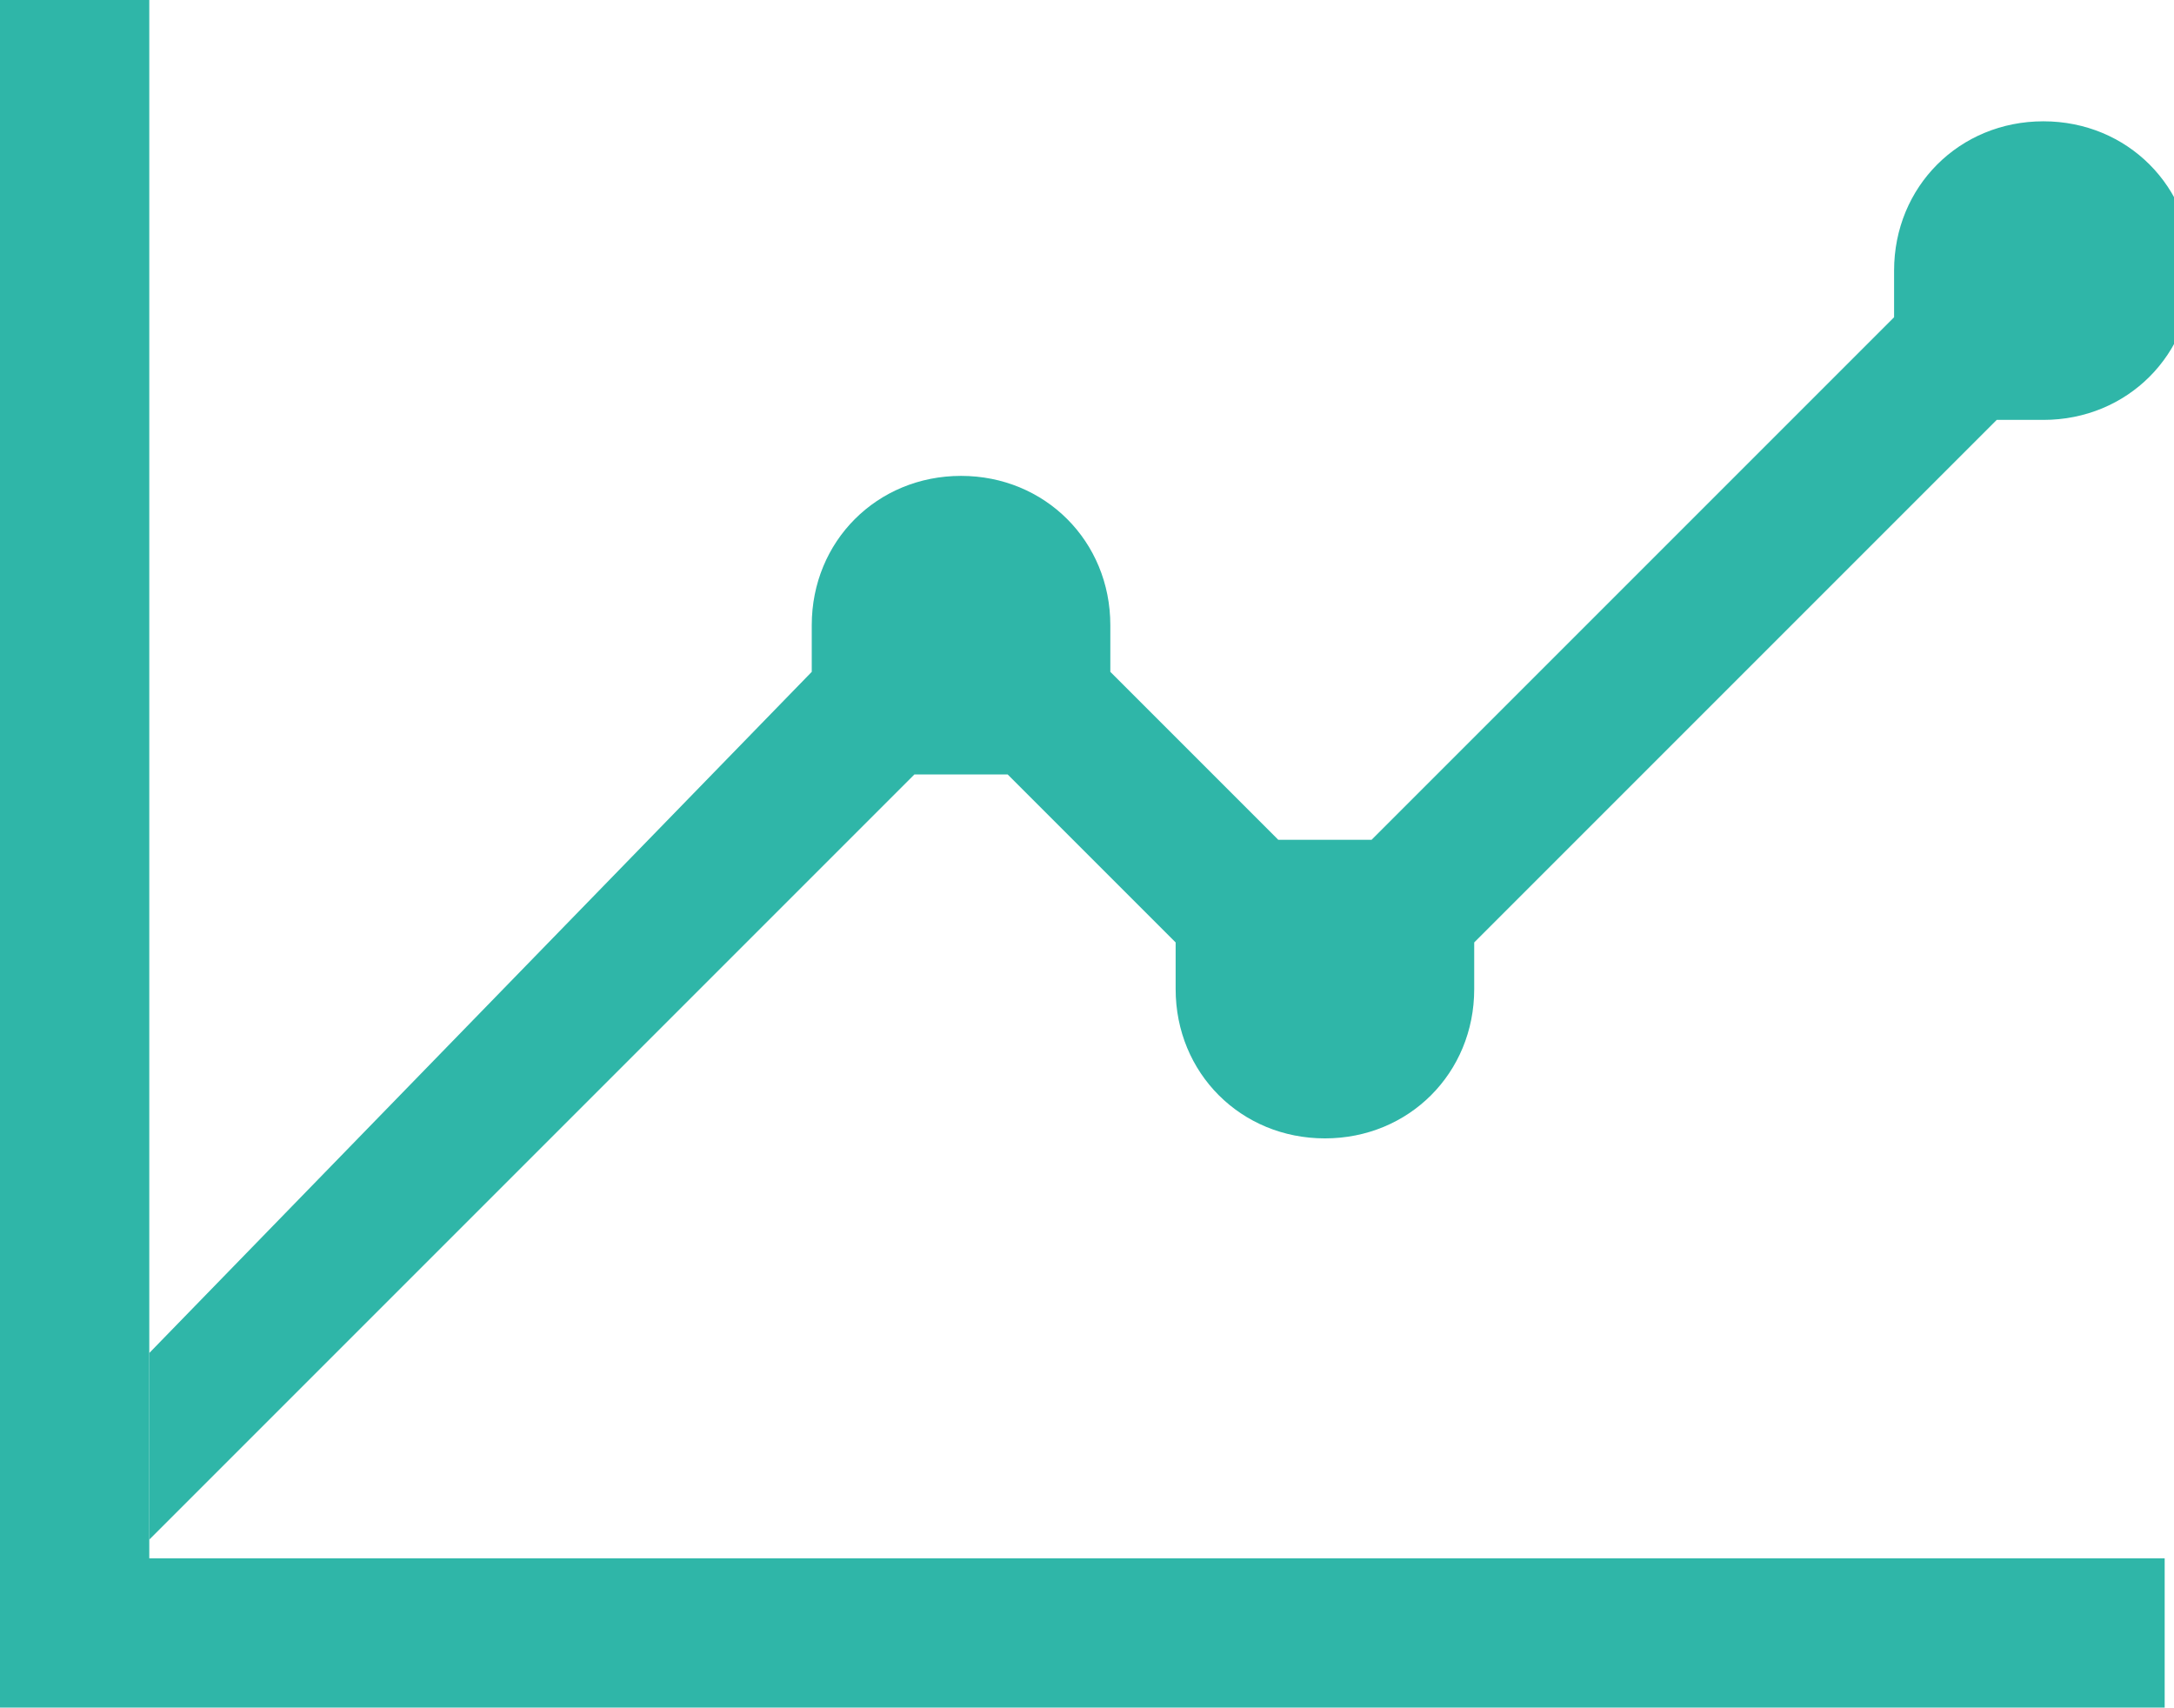
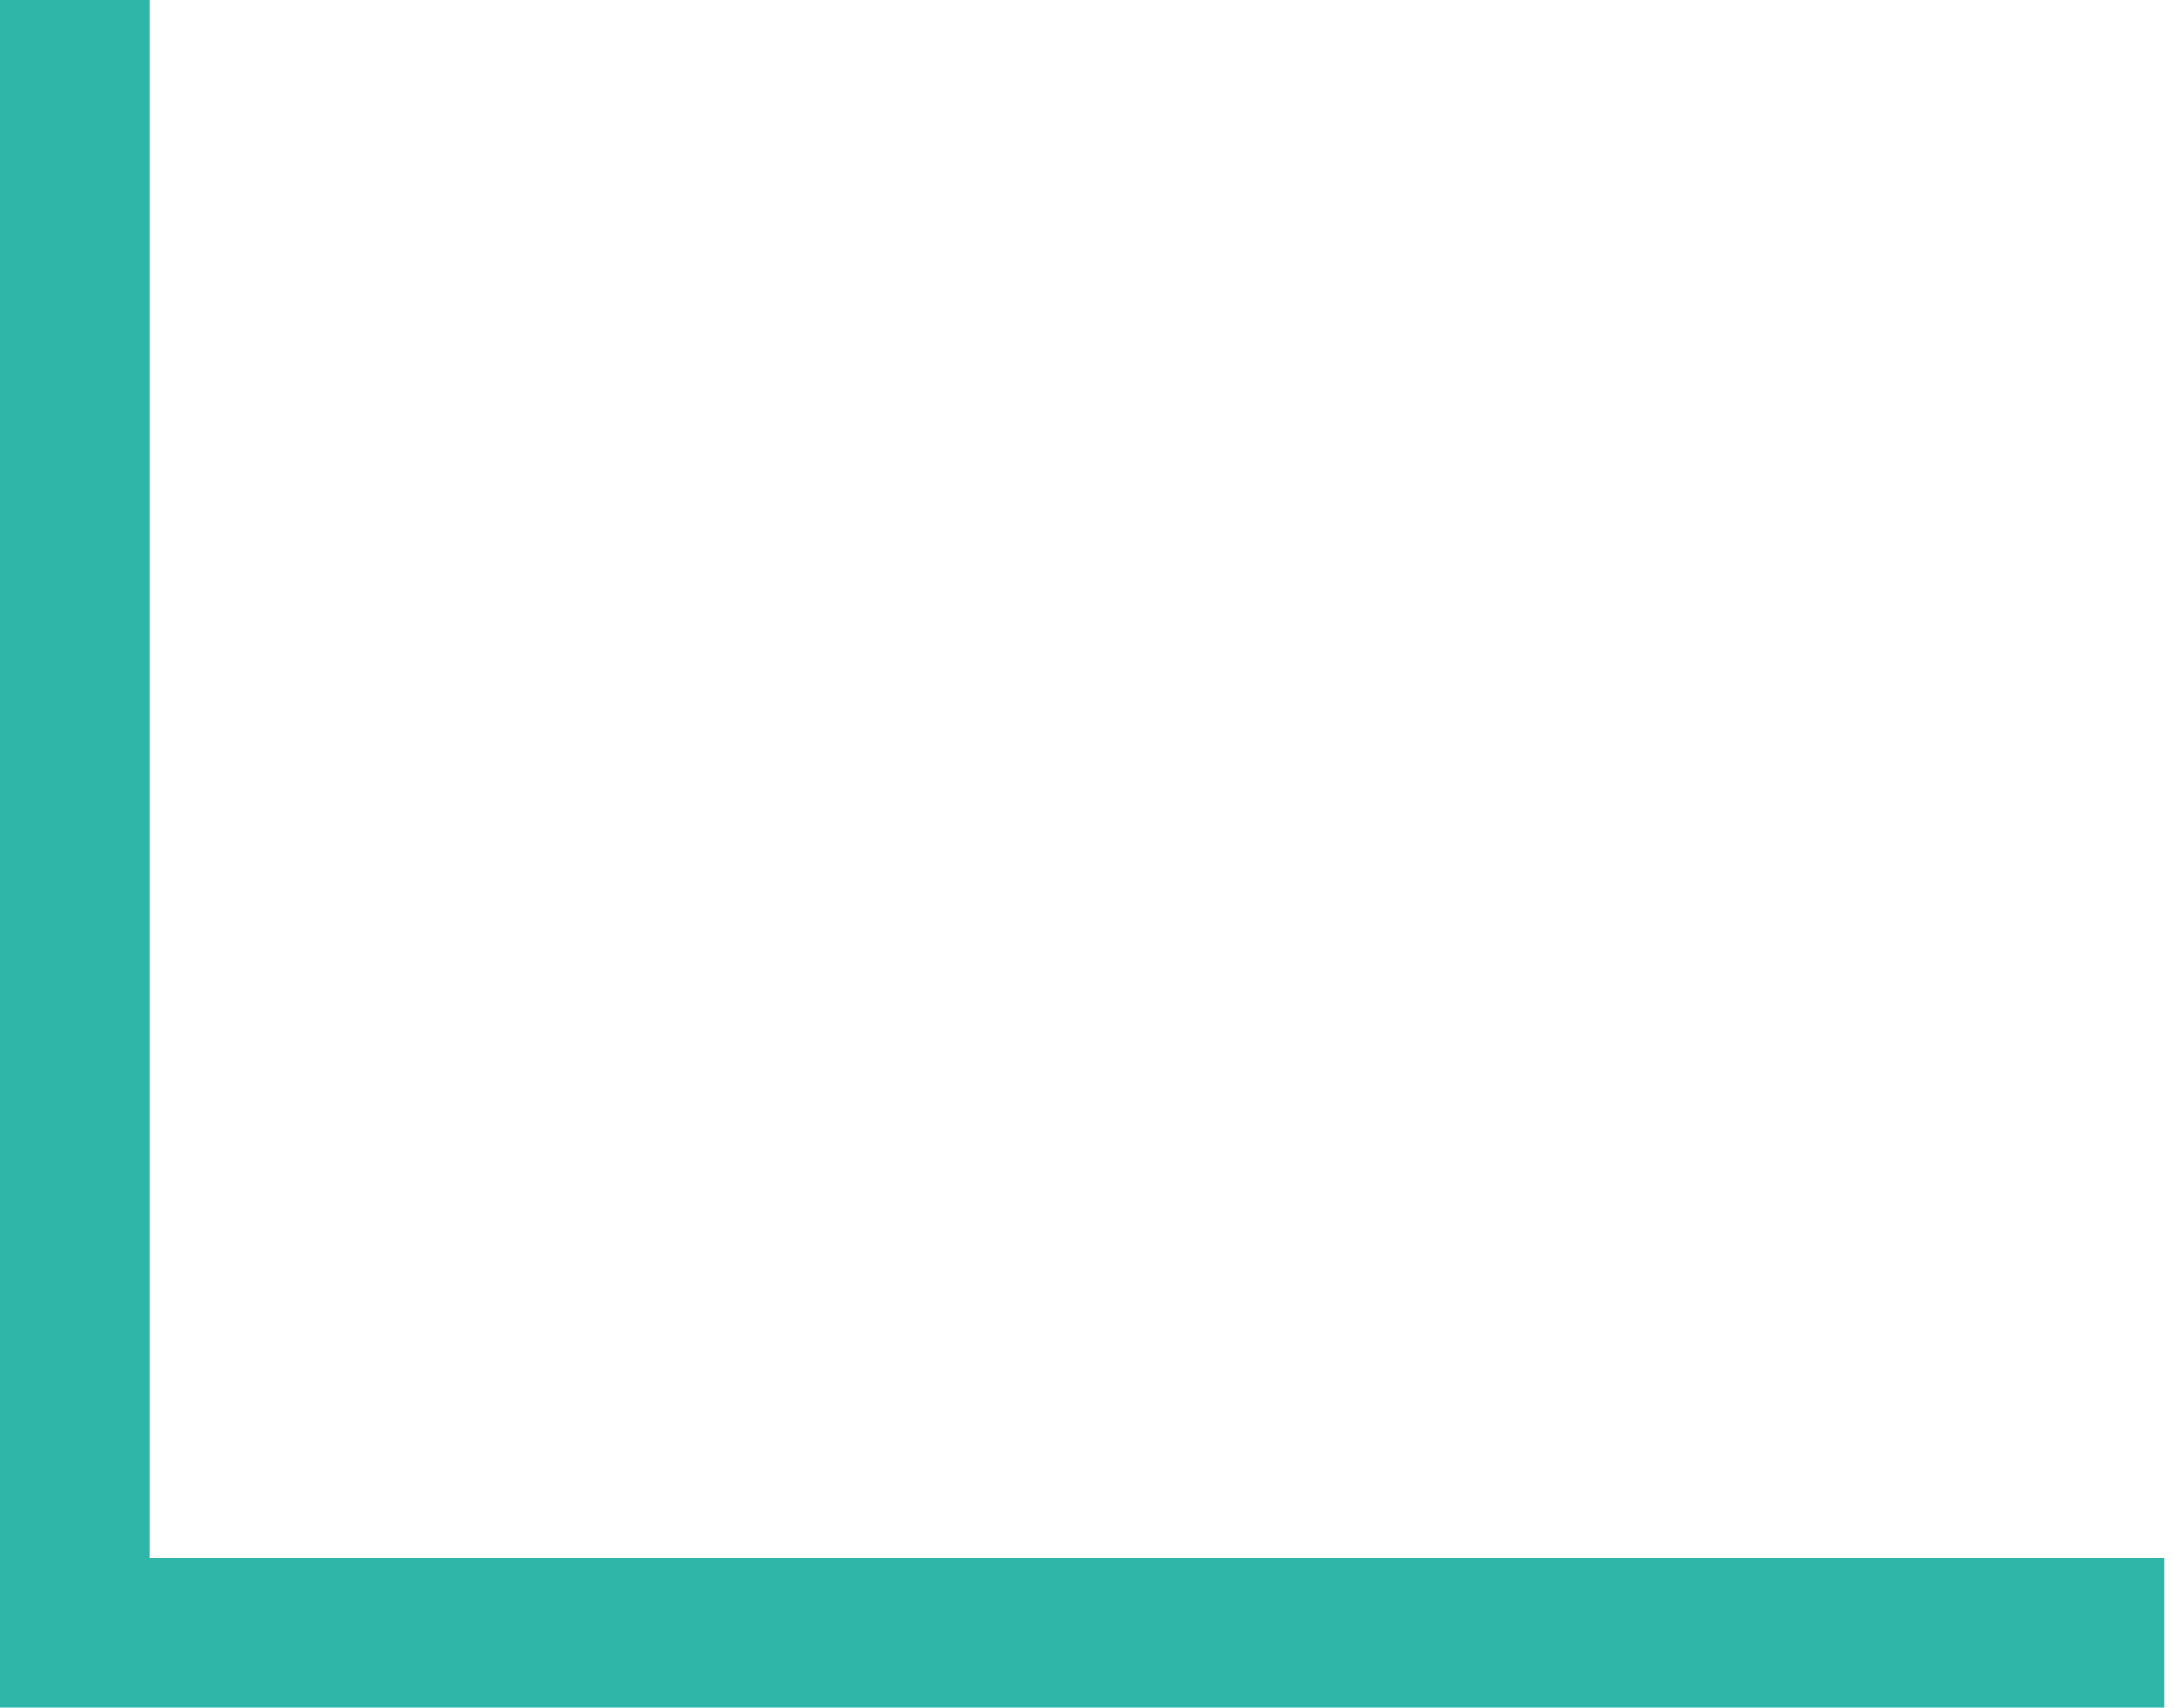
<svg xmlns="http://www.w3.org/2000/svg" id="_レイヤー_1" data-name="レイヤー_1" version="1.1" viewBox="0 0 23.3 18.3">
-   <path d="M21.8,3.1s0,0,0,0c0,0,0,0,0,0s0,0,0,0h0Z" fill="#2fb6a8" />
-   <path d="M9.8,8.3c.2,0,.3,0,.5,0s.4,0,.5,0l1.8,1.8c0,.2,0,.3,0,.5,0,.9.7,1.6,1.6,1.6s1.6-.7,1.6-1.6,0-.4,0-.5l5.6-5.6c.2,0,.3,0,.5,0,.9,0,1.6-.7,1.6-1.6s-.7-1.6-1.6-1.6-1.6.7-1.6,1.6,0,.4,0,.5l-5.6,5.6c-.2,0-.3,0-.5,0s-.4,0-.5,0l-1.8-1.8c0-.2,0-.3,0-.5,0-.9-.7-1.6-1.6-1.6s-1.6.7-1.6,1.6,0,.4,0,.5L1.6,14.5v2l8.2-8.2ZM21.7,3s0,0,0,0,0,0,0,0h0c0,0,0,0,0,0Z" fill="#2fb6a8" />
  <polygon points="1.6 16.5 1.6 14.5 1.6 0 0 0 0 18.3 23.2 18.3 23.2 16.7 1.6 16.7 1.6 16.5" fill="#2fb6a8" />
</svg>